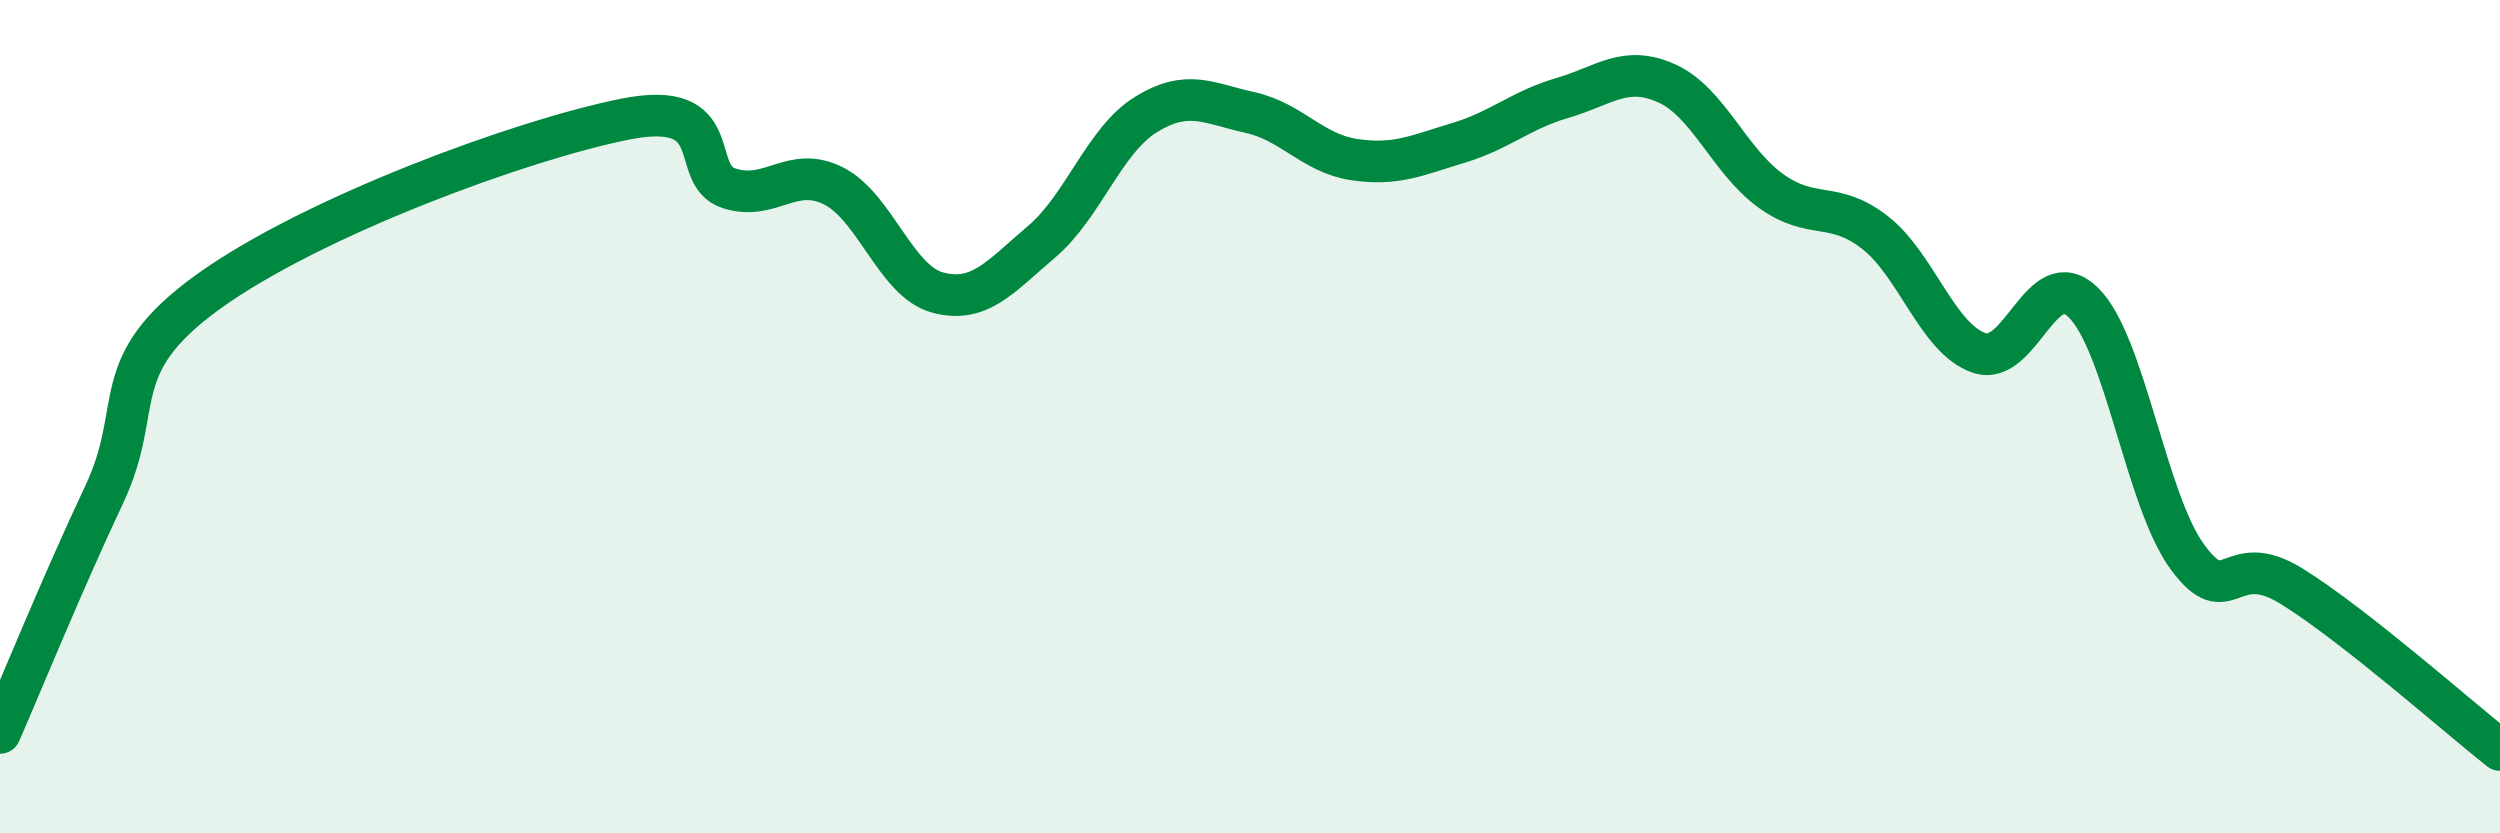
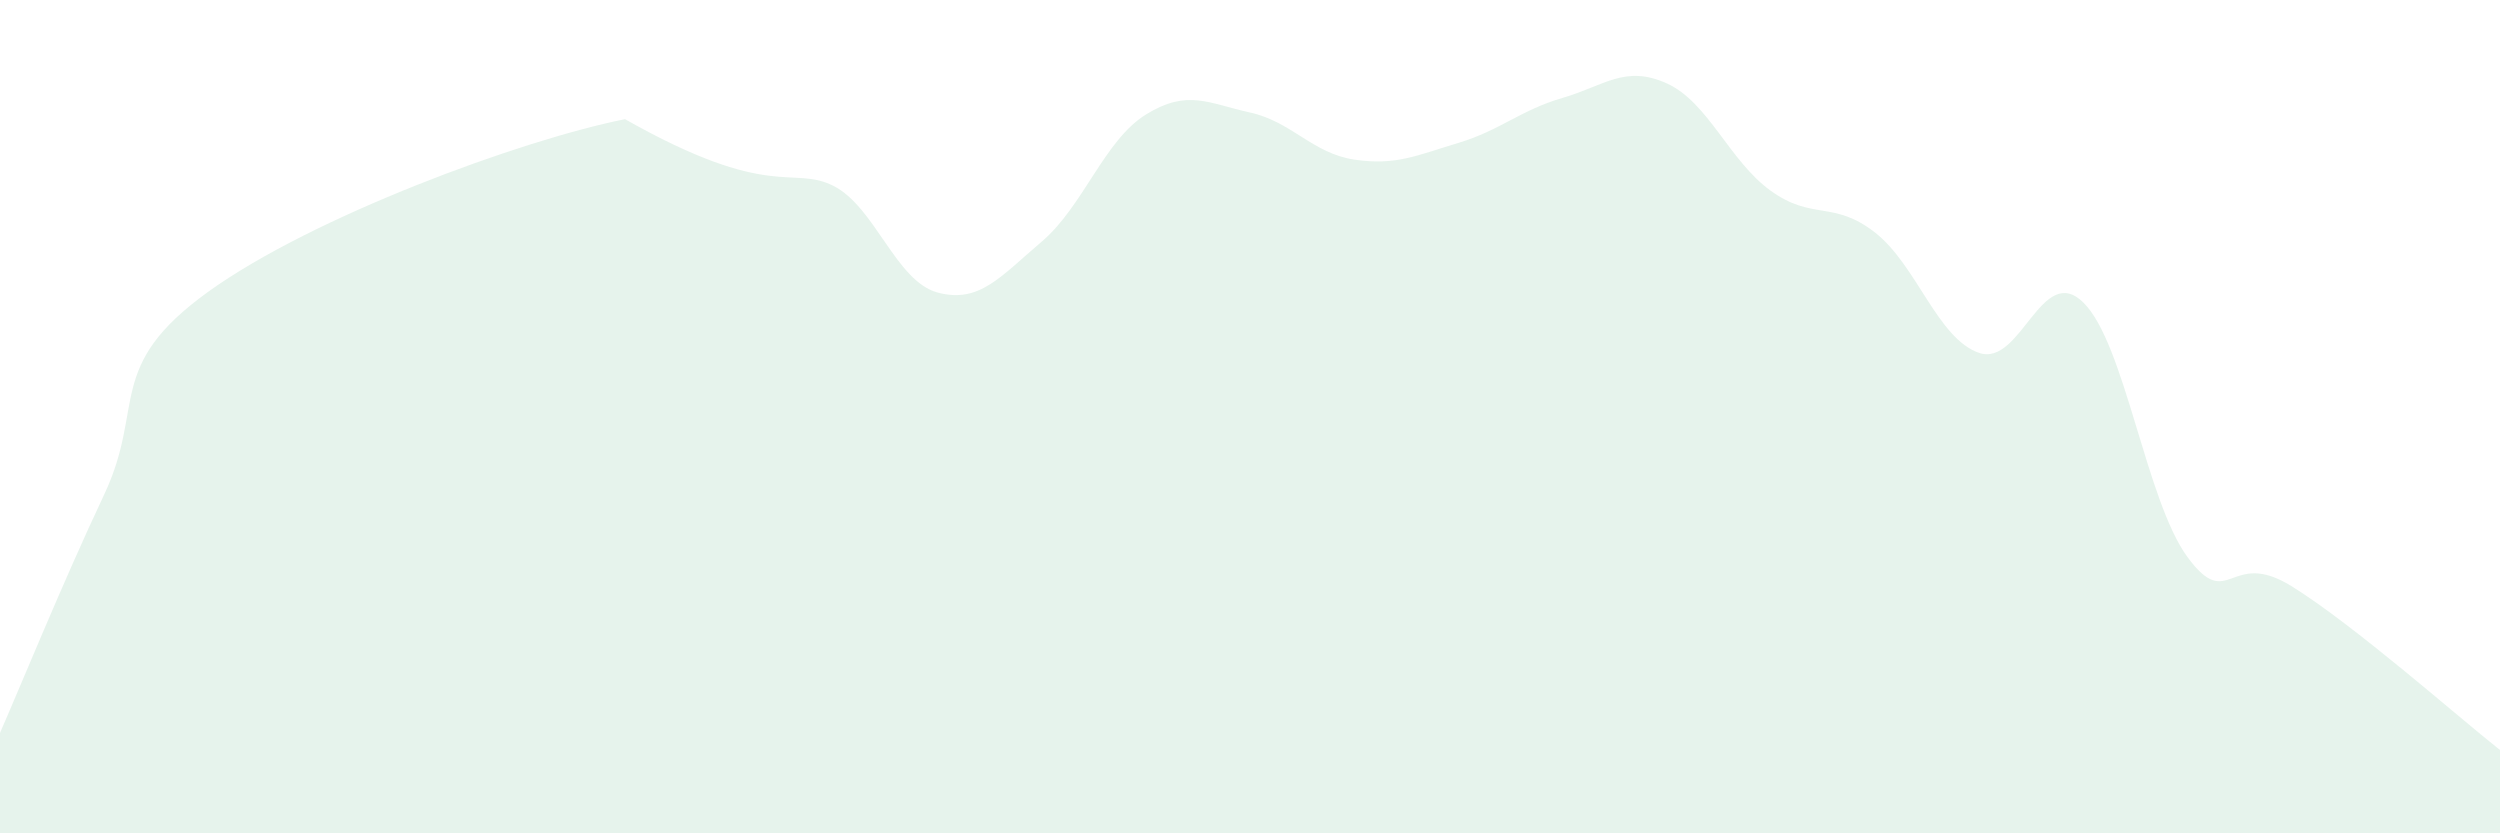
<svg xmlns="http://www.w3.org/2000/svg" width="60" height="20" viewBox="0 0 60 20">
-   <path d="M 0,17.59 C 0.5,16.45 1.5,13.99 2.5,11.87 C 3.5,9.75 2.5,8.8 5,7 C 7.5,5.2 12.5,3.36 15,2.86 C 17.5,2.36 16.5,4.2 17.5,4.52 C 18.5,4.84 19,3.96 20,4.46 C 21,4.96 21.5,6.75 22.5,7.02 C 23.5,7.29 24,6.65 25,5.8 C 26,4.95 26.5,3.37 27.5,2.75 C 28.5,2.13 29,2.48 30,2.7 C 31,2.92 31.5,3.68 32.5,3.83 C 33.5,3.98 34,3.73 35,3.43 C 36,3.13 36.5,2.64 37.5,2.35 C 38.5,2.06 39,1.55 40,2 C 41,2.45 41.5,3.86 42.5,4.58 C 43.5,5.3 44,4.8 45,5.58 C 46,6.36 46.5,8.13 47.5,8.47 C 48.5,8.81 49,6.28 50,7.26 C 51,8.24 51.5,12.01 52.5,13.37 C 53.5,14.73 53.5,13.14 55,14.07 C 56.5,15 59,17.21 60,18L60 20L0 20Z" fill="#008740" opacity="0.1" stroke-linecap="round" stroke-linejoin="round" />
-   <path d="M 0,17.59 C 0.5,16.45 1.5,13.99 2.5,11.87 C 3.5,9.75 2.5,8.8 5,7 C 7.5,5.2 12.5,3.36 15,2.86 C 17.5,2.36 16.5,4.2 17.5,4.52 C 18.5,4.84 19,3.96 20,4.46 C 21,4.96 21.5,6.75 22.5,7.02 C 23.5,7.29 24,6.65 25,5.8 C 26,4.95 26.5,3.37 27.5,2.75 C 28.5,2.13 29,2.48 30,2.7 C 31,2.92 31.5,3.68 32.5,3.83 C 33.5,3.98 34,3.73 35,3.43 C 36,3.13 36.5,2.64 37.5,2.35 C 38.5,2.06 39,1.55 40,2 C 41,2.45 41.5,3.86 42.5,4.58 C 43.5,5.3 44,4.8 45,5.58 C 46,6.36 46.5,8.13 47.5,8.47 C 48.5,8.81 49,6.28 50,7.26 C 51,8.24 51.5,12.01 52.5,13.37 C 53.5,14.73 53.5,13.14 55,14.07 C 56.5,15 59,17.21 60,18" stroke="#008740" stroke-width="1" fill="none" stroke-linecap="round" stroke-linejoin="round" />
+   <path d="M 0,17.59 C 0.5,16.45 1.5,13.99 2.5,11.87 C 3.5,9.75 2.5,8.8 5,7 C 7.5,5.2 12.5,3.36 15,2.86 C 18.5,4.84 19,3.96 20,4.46 C 21,4.96 21.5,6.75 22.5,7.02 C 23.5,7.29 24,6.65 25,5.8 C 26,4.95 26.5,3.37 27.5,2.75 C 28.5,2.13 29,2.48 30,2.7 C 31,2.92 31.5,3.68 32.5,3.83 C 33.5,3.98 34,3.73 35,3.43 C 36,3.13 36.5,2.64 37.5,2.35 C 38.5,2.06 39,1.55 40,2 C 41,2.45 41.5,3.86 42.5,4.58 C 43.5,5.3 44,4.8 45,5.58 C 46,6.36 46.5,8.13 47.5,8.47 C 48.5,8.81 49,6.28 50,7.26 C 51,8.24 51.5,12.01 52.5,13.37 C 53.5,14.73 53.5,13.14 55,14.07 C 56.5,15 59,17.21 60,18L60 20L0 20Z" fill="#008740" opacity="0.1" stroke-linecap="round" stroke-linejoin="round" />
</svg>